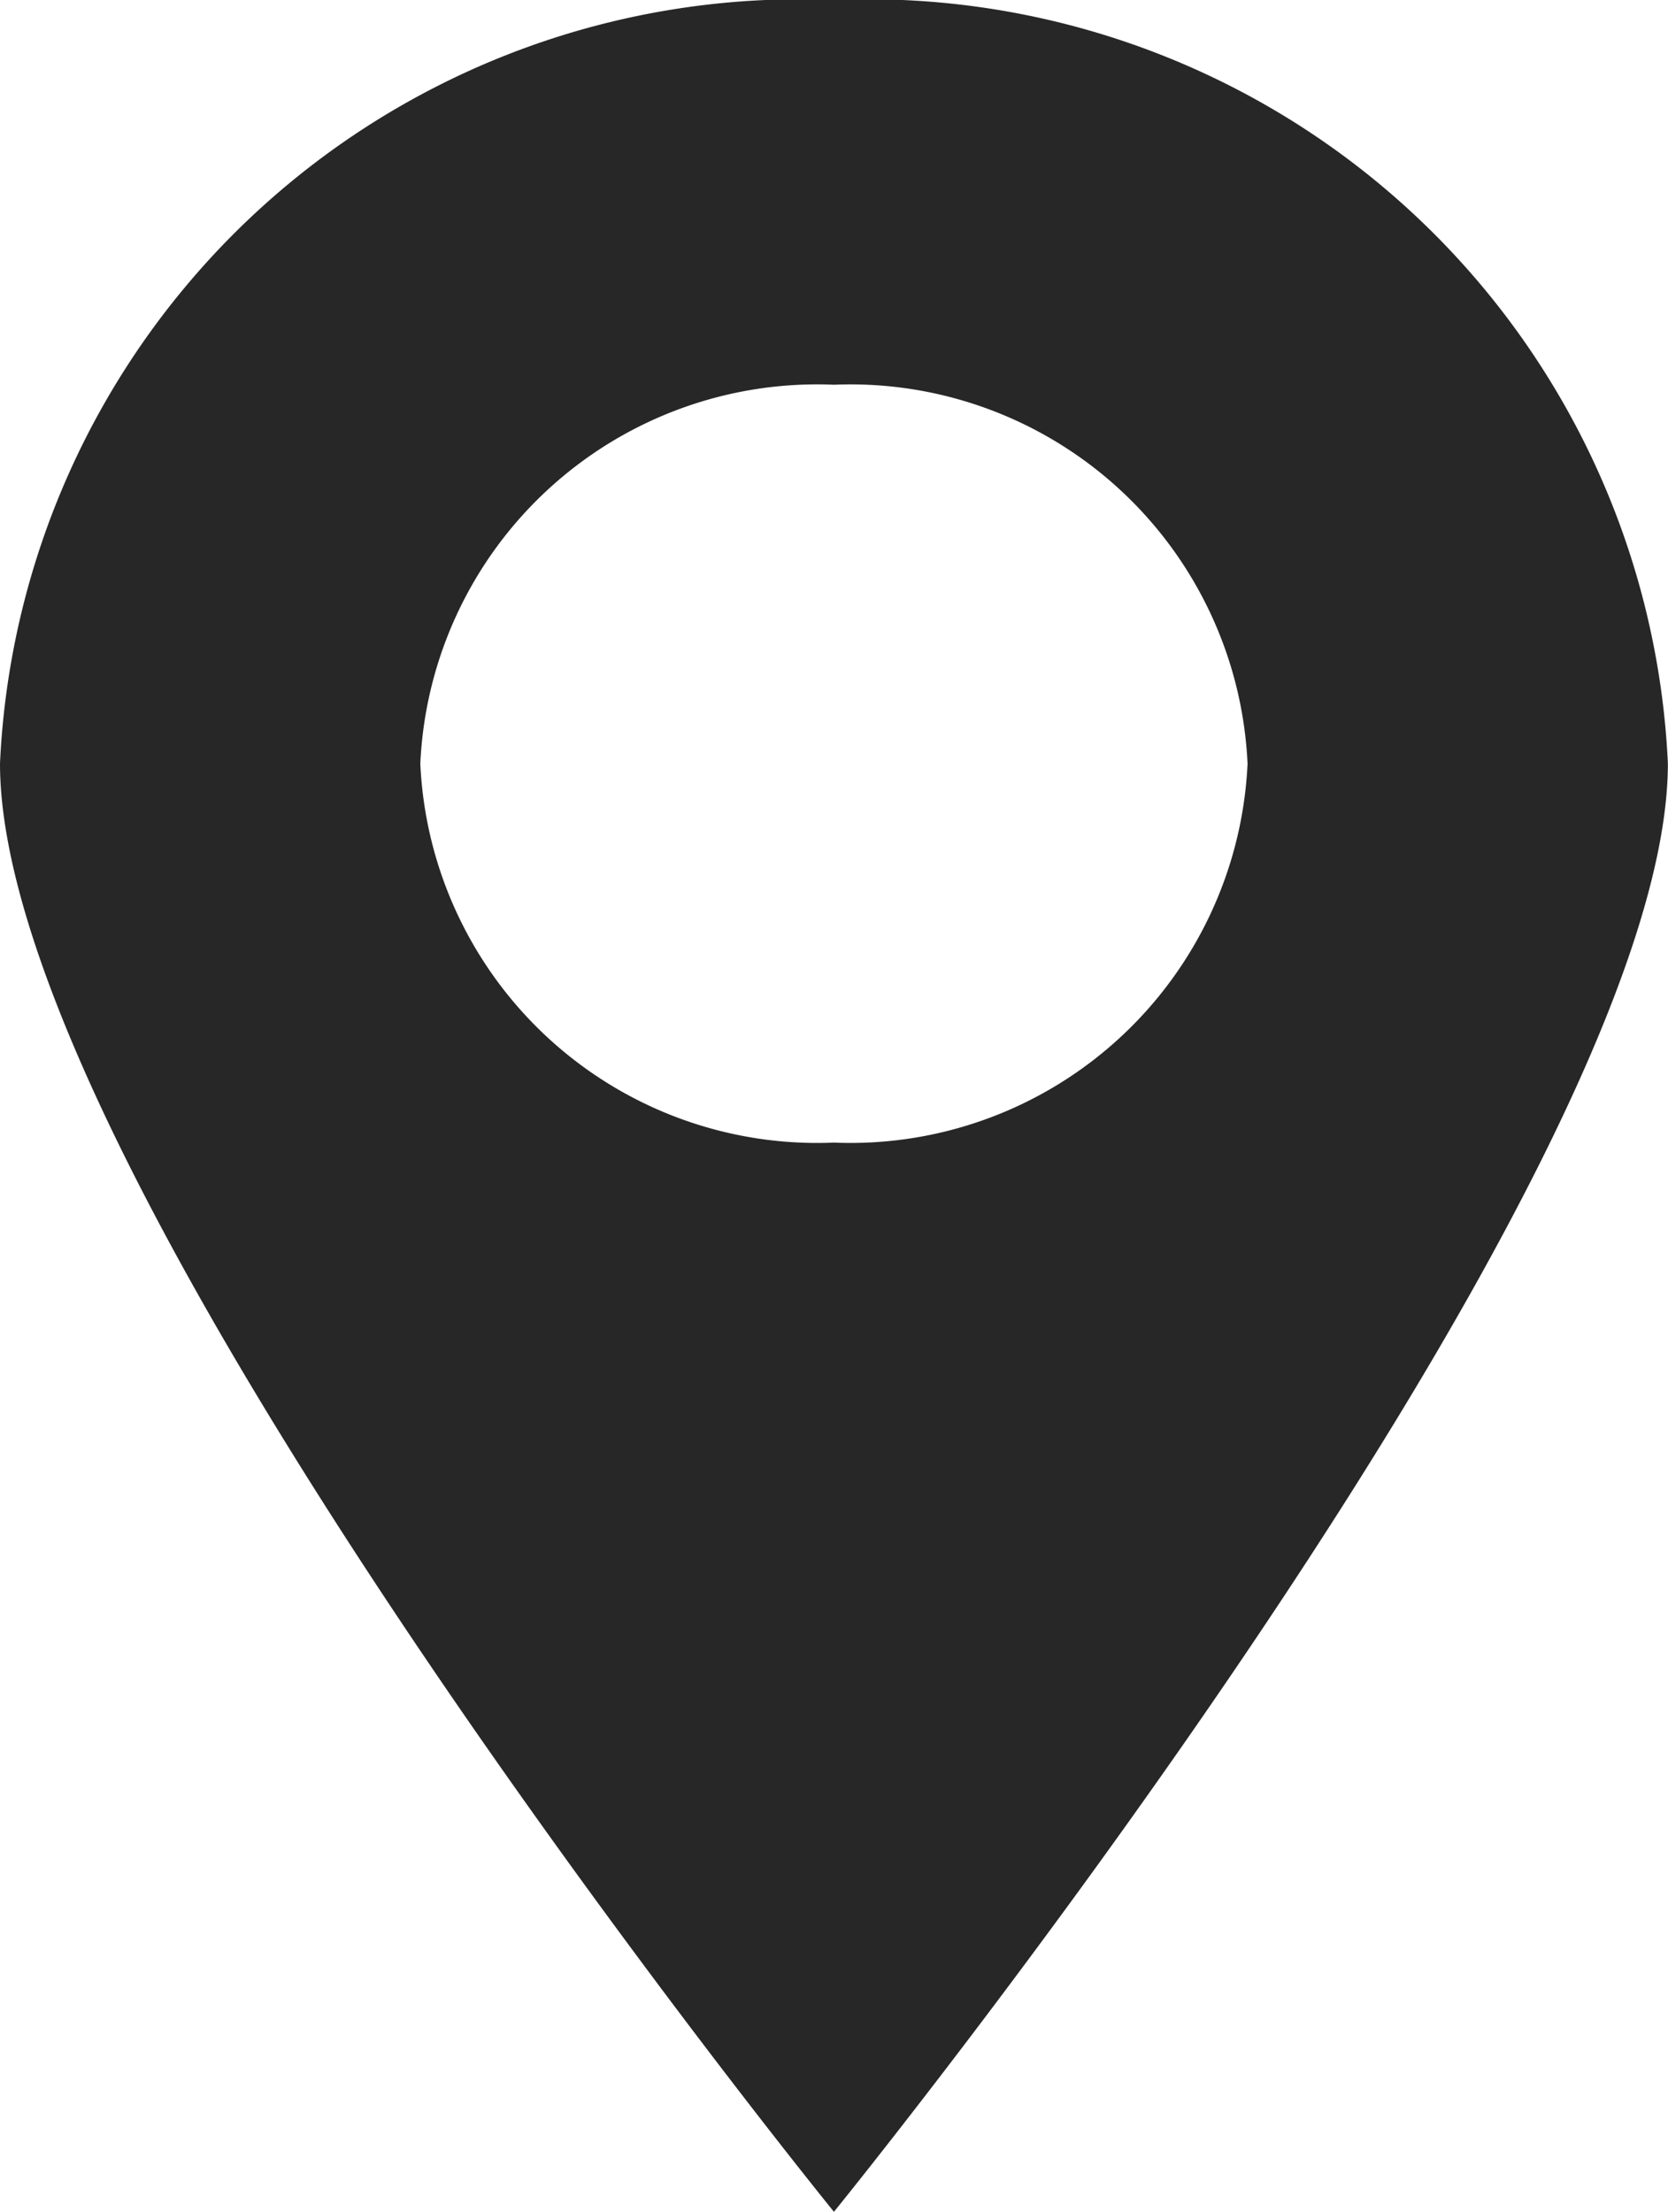
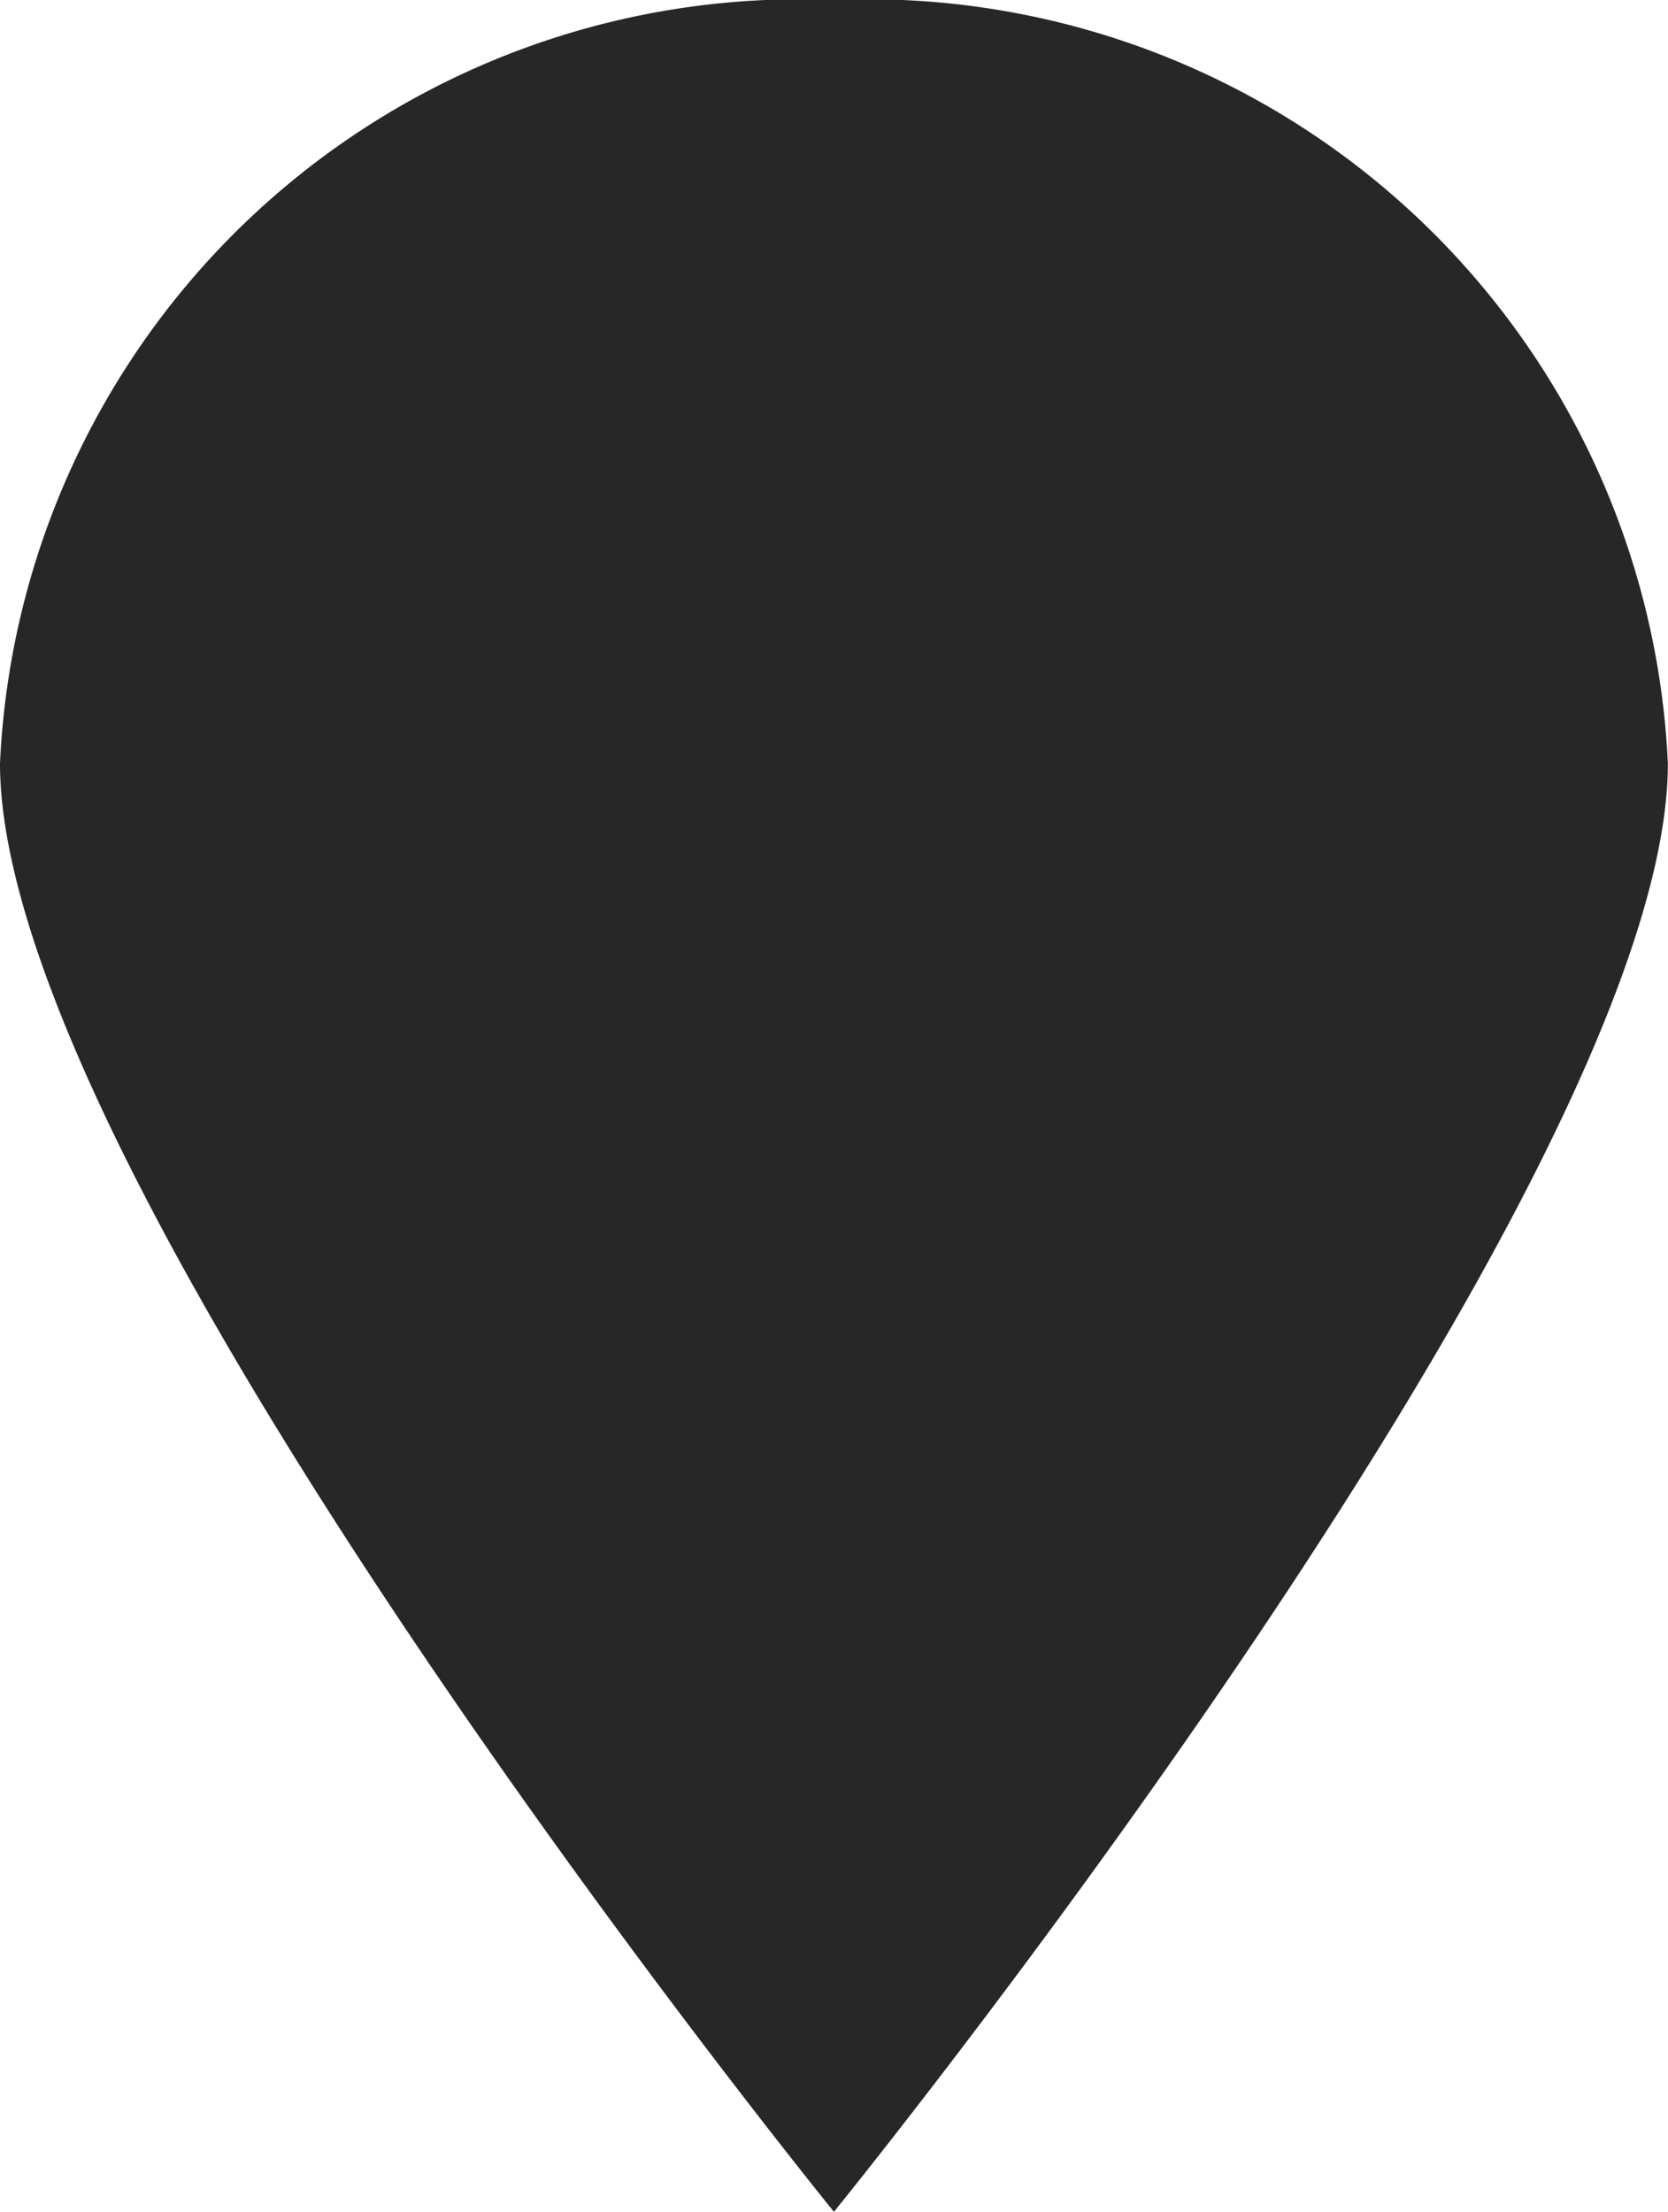
<svg xmlns="http://www.w3.org/2000/svg" width="13.211" height="17.511" viewBox="0 0 13.211 17.511">
-   <path id="Path_105" data-name="Path 105" d="M18.585,20.511s6.605-8.127,6.605-11.467A6.342,6.342,0,0,0,18.585,3,6.342,6.342,0,0,0,11.98,9.044C11.98,12.383,18.585,20.511,18.585,20.511Zm0-14.465a3.148,3.148,0,0,1,3.276,3,3.148,3.148,0,0,1-3.276,3,3.146,3.146,0,0,1-3.276-3A3.146,3.146,0,0,1,18.585,6.046Z" transform="translate(-11.98 -3)" fill="#272727" />
+   <path id="Path_105" data-name="Path 105" d="M18.585,20.511s6.605-8.127,6.605-11.467A6.342,6.342,0,0,0,18.585,3,6.342,6.342,0,0,0,11.98,9.044C11.98,12.383,18.585,20.511,18.585,20.511Zm0-14.465A3.146,3.146,0,0,1,18.585,6.046Z" transform="translate(-11.98 -3)" fill="#272727" />
</svg>